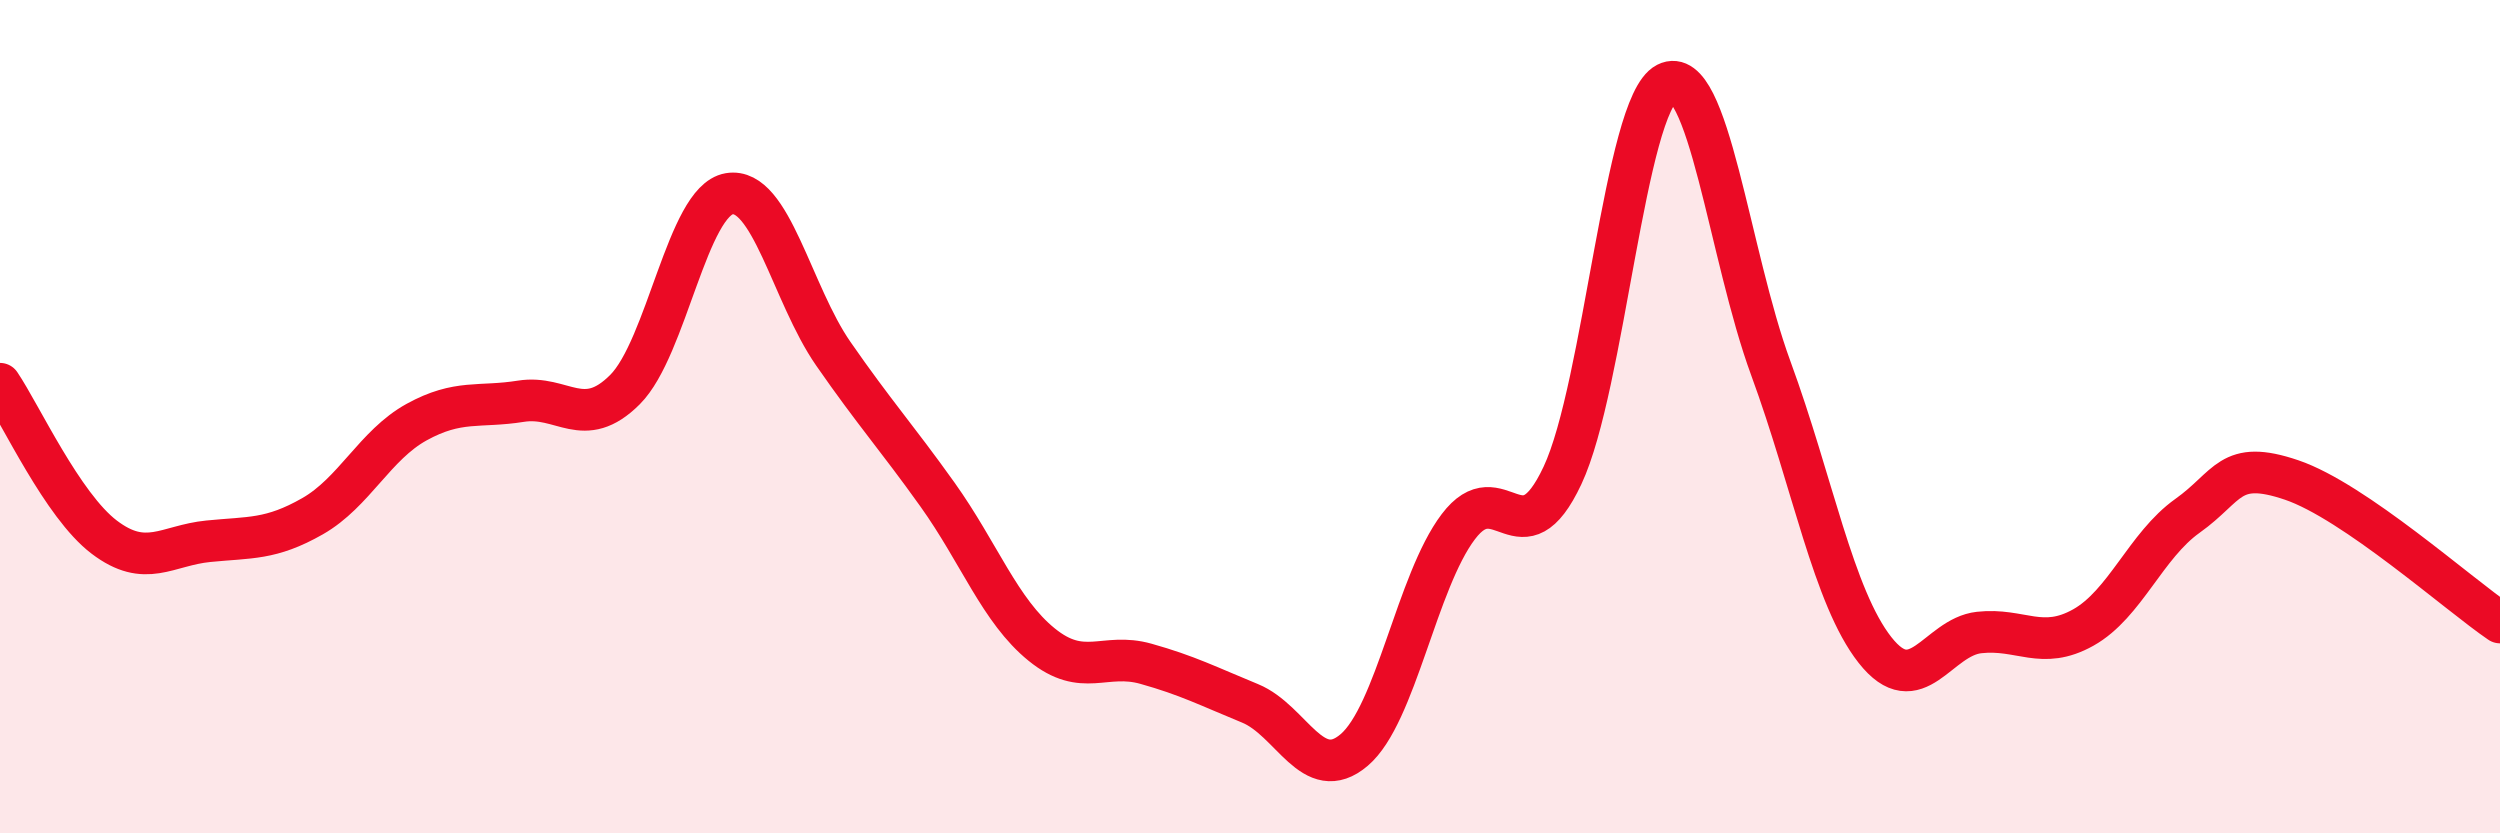
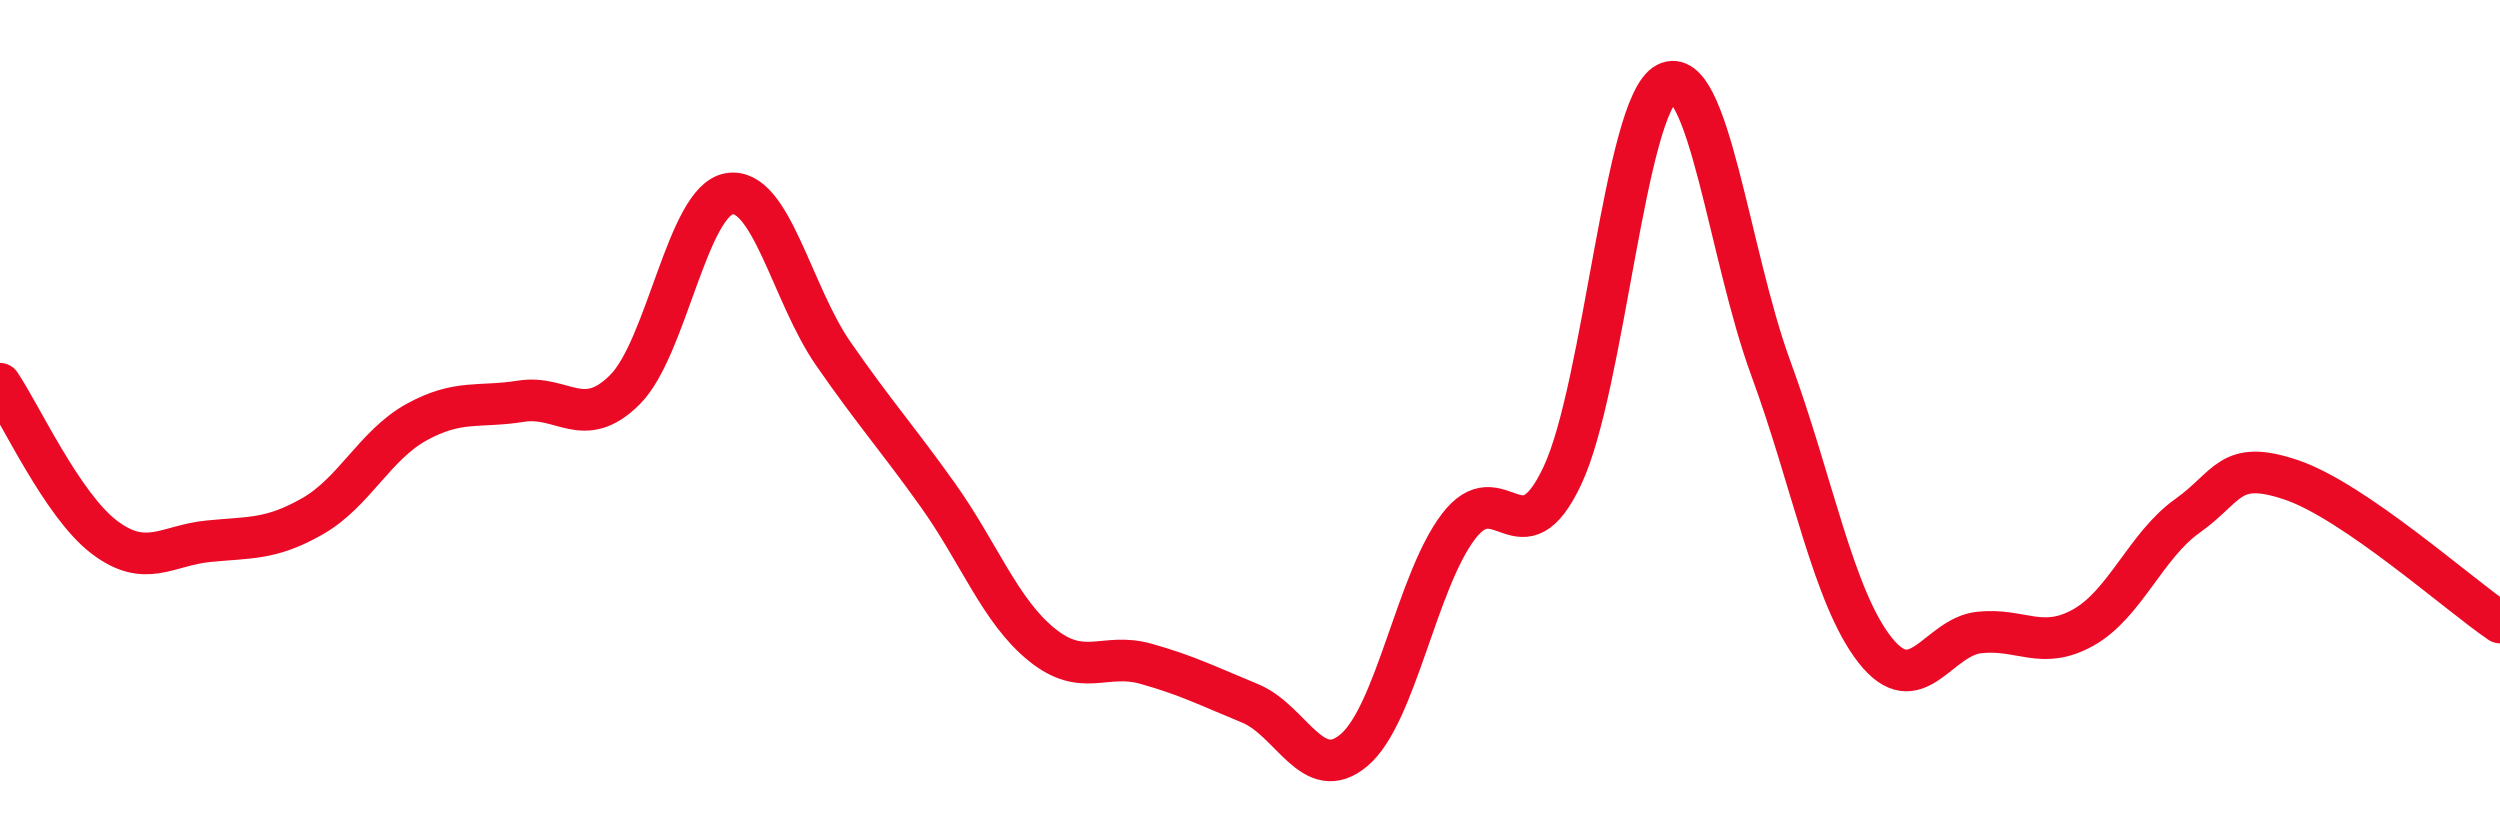
<svg xmlns="http://www.w3.org/2000/svg" width="60" height="20" viewBox="0 0 60 20">
-   <path d="M 0,9.21 C 0.5,9.95 1.5,12.13 2.5,12.89 C 3.5,13.65 4,13.09 5,12.99 C 6,12.89 6.5,12.96 7.5,12.39 C 8.5,11.82 9,10.68 10,10.13 C 11,9.58 11.5,9.79 12.5,9.63 C 13.5,9.47 14,10.35 15,9.35 C 16,8.35 16.5,4.82 17.5,4.65 C 18.5,4.48 19,7.05 20,8.49 C 21,9.93 21.5,10.47 22.5,11.87 C 23.5,13.27 24,14.66 25,15.47 C 26,16.28 26.5,15.65 27.5,15.93 C 28.5,16.21 29,16.47 30,16.88 C 31,17.29 31.5,18.85 32.5,18 C 33.5,17.15 34,13.96 35,12.64 C 36,11.32 36.5,13.54 37.5,11.41 C 38.5,9.28 39,2.51 40,2 C 41,1.49 41.5,6.12 42.5,8.84 C 43.5,11.56 44,14.33 45,15.6 C 46,16.87 46.5,15.29 47.5,15.18 C 48.5,15.07 49,15.62 50,15.06 C 51,14.5 51.5,13.09 52.5,12.38 C 53.5,11.67 53.5,11.01 55,11.52 C 56.5,12.03 59,14.26 60,14.94L60 20L0 20Z" fill="#EB0A25" opacity="0.1" stroke-linecap="round" stroke-linejoin="round" />
  <path d="M 0,9.21 C 0.5,9.95 1.5,12.13 2.5,12.89 C 3.5,13.65 4,13.09 5,12.99 C 6,12.89 6.5,12.96 7.5,12.39 C 8.5,11.82 9,10.68 10,10.13 C 11,9.58 11.5,9.79 12.5,9.63 C 13.5,9.47 14,10.35 15,9.35 C 16,8.35 16.5,4.82 17.5,4.65 C 18.5,4.48 19,7.05 20,8.49 C 21,9.93 21.5,10.47 22.5,11.87 C 23.5,13.27 24,14.66 25,15.47 C 26,16.28 26.5,15.65 27.5,15.93 C 28.5,16.21 29,16.47 30,16.88 C 31,17.29 31.5,18.85 32.5,18 C 33.5,17.15 34,13.96 35,12.64 C 36,11.32 36.5,13.54 37.5,11.41 C 38.5,9.28 39,2.51 40,2 C 41,1.49 41.5,6.12 42.5,8.84 C 43.5,11.56 44,14.33 45,15.6 C 46,16.87 46.5,15.29 47.5,15.18 C 48.5,15.07 49,15.62 50,15.06 C 51,14.5 51.5,13.09 52.5,12.38 C 53.5,11.67 53.5,11.01 55,11.52 C 56.5,12.03 59,14.26 60,14.94" stroke="#EB0A25" stroke-width="1" fill="none" stroke-linecap="round" stroke-linejoin="round" />
</svg>